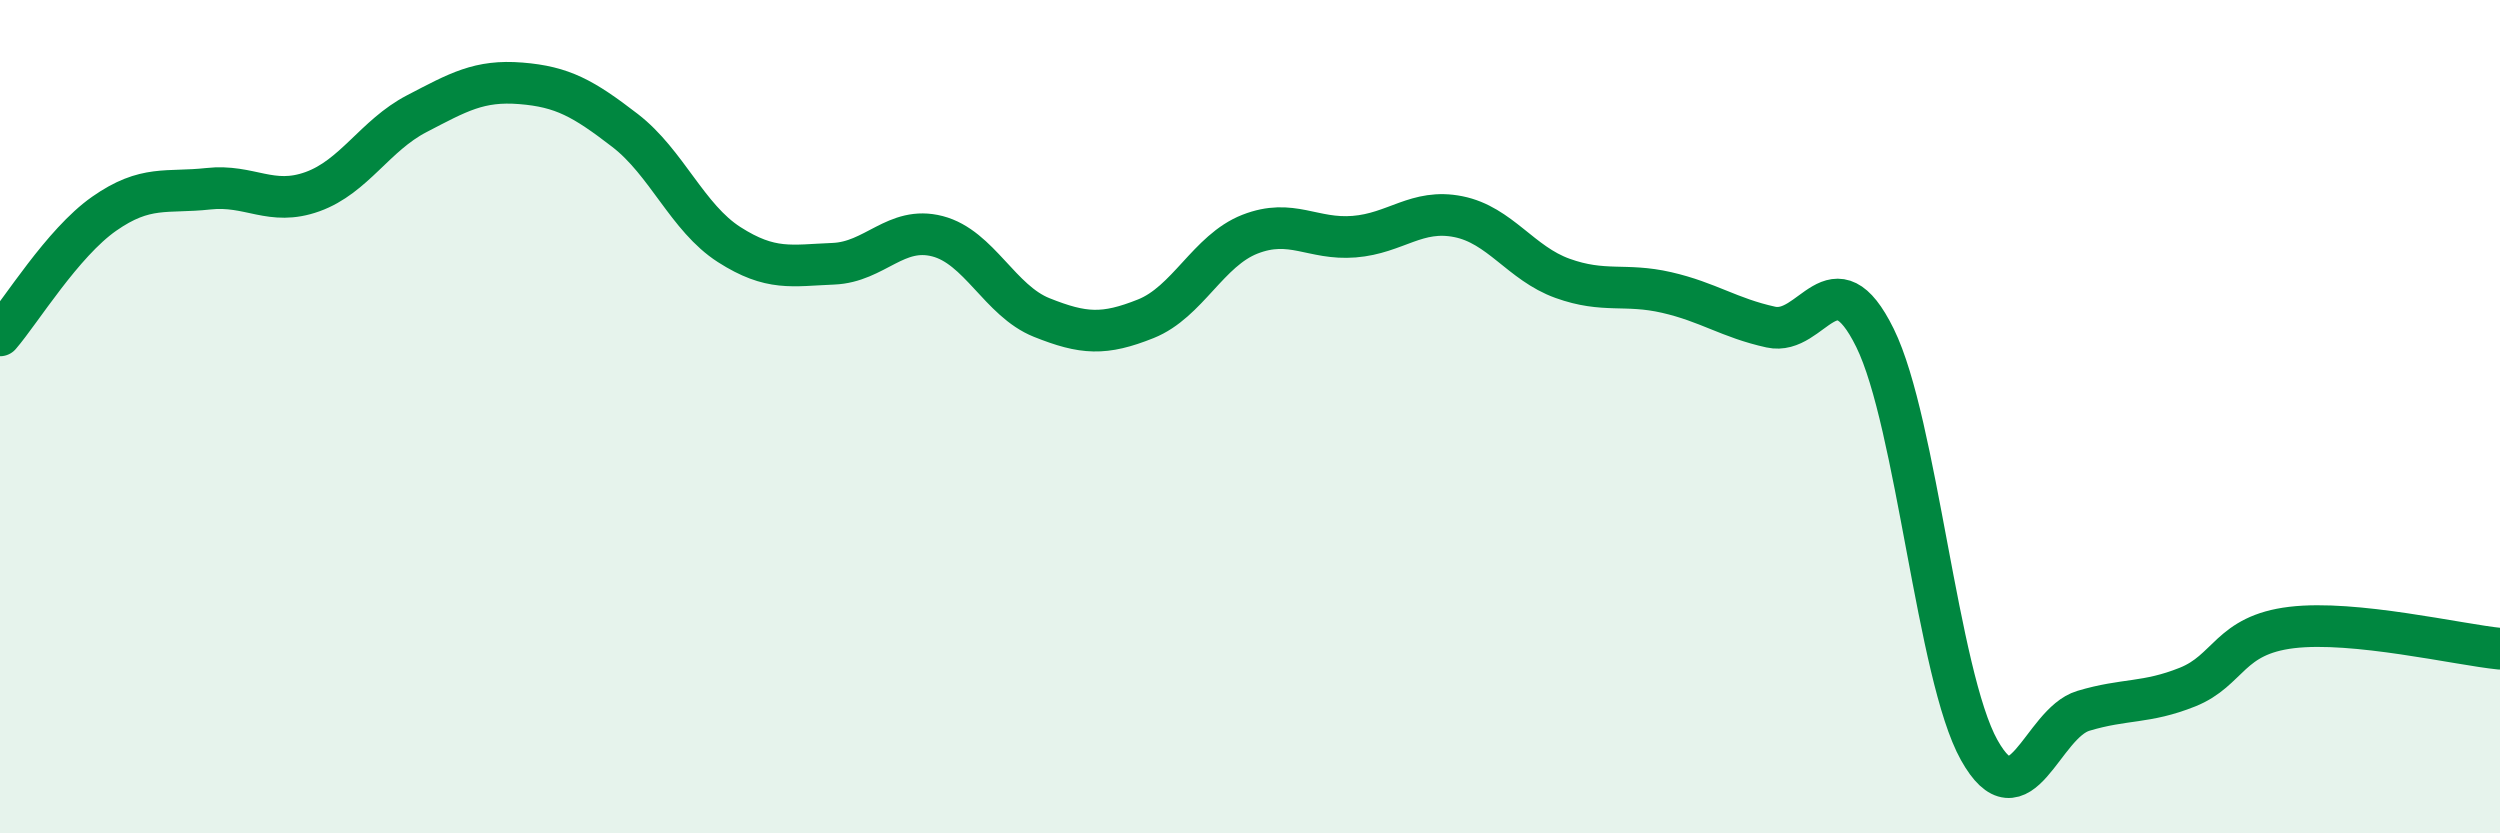
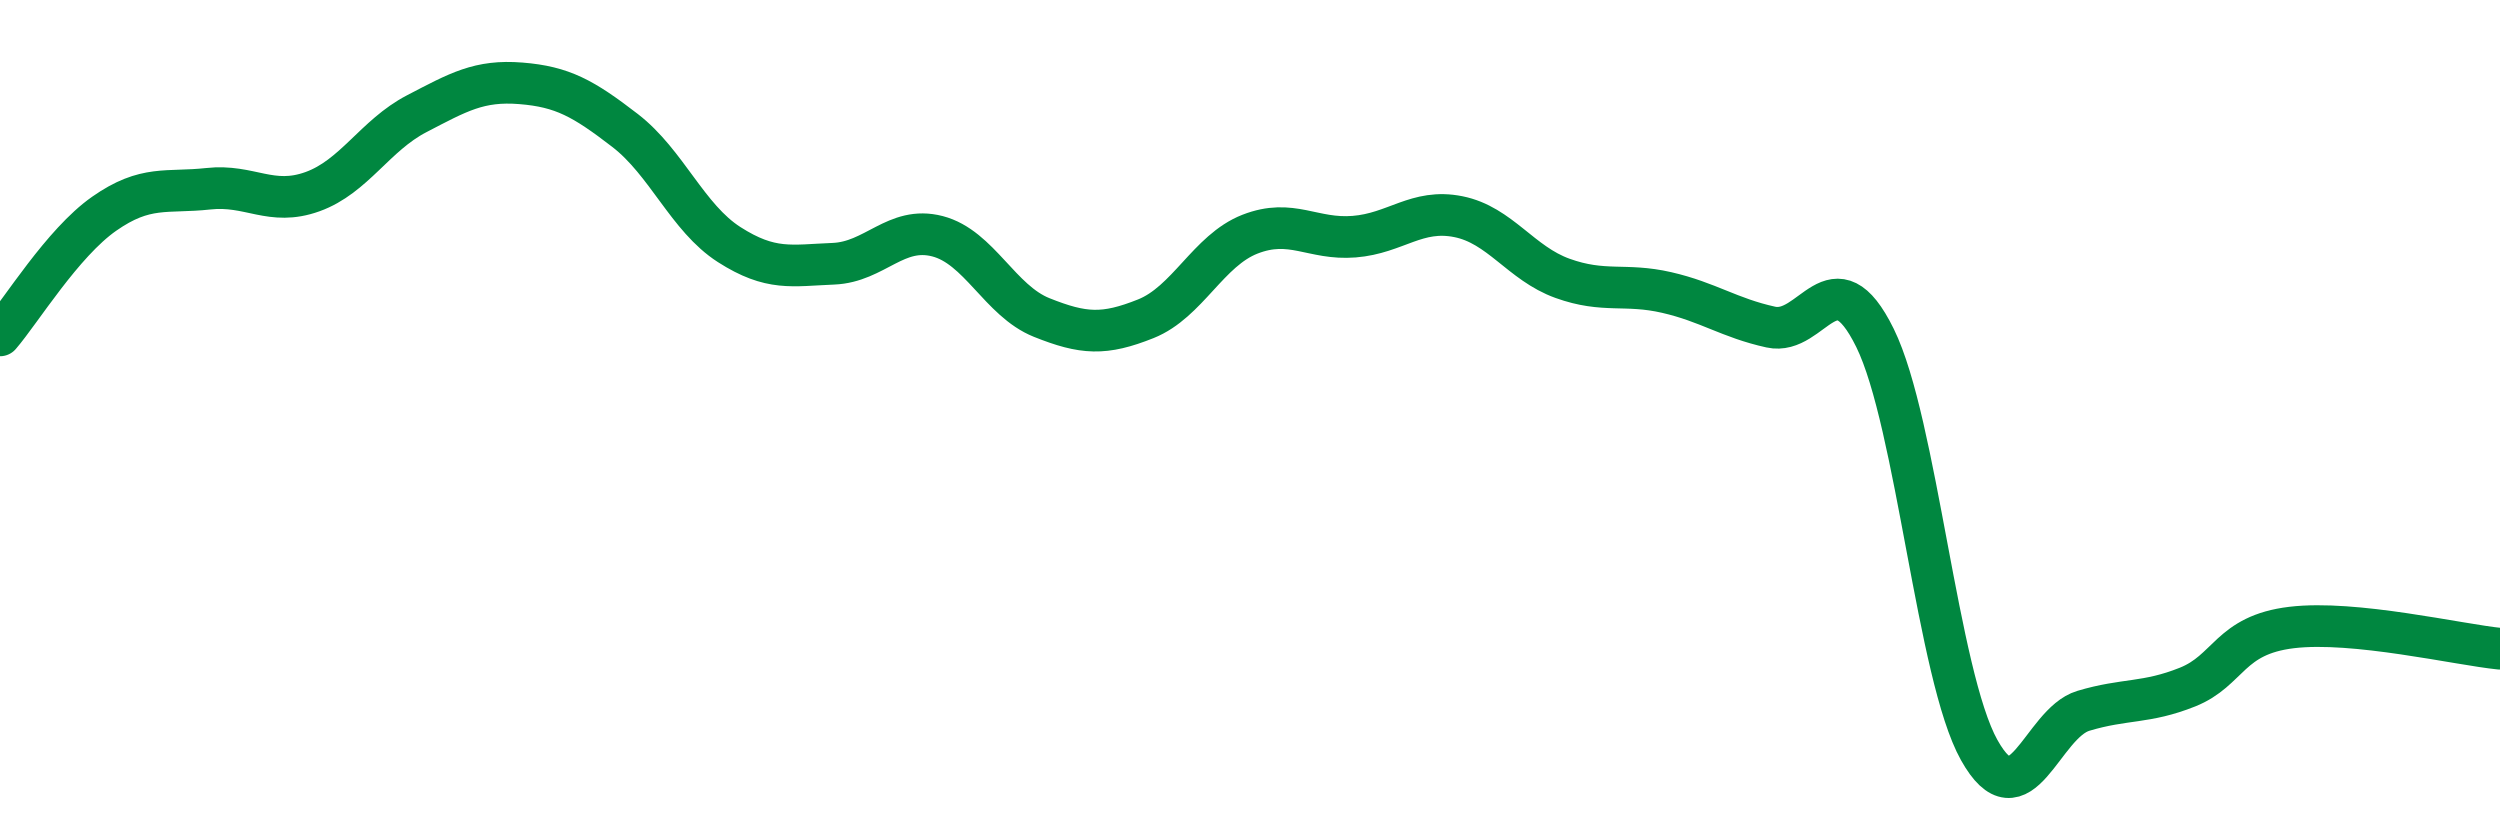
<svg xmlns="http://www.w3.org/2000/svg" width="60" height="20" viewBox="0 0 60 20">
-   <path d="M 0,8.05 C 0.5,7.47 1.5,5.83 2.5,5.13 C 3.5,4.43 4,4.64 5,4.53 C 6,4.42 6.5,4.96 7.5,4.6 C 8.5,4.24 9,3.25 10,2.73 C 11,2.21 11.5,1.92 12.5,2 C 13.5,2.08 14,2.36 15,3.13 C 16,3.9 16.5,5.23 17.5,5.87 C 18.5,6.51 19,6.37 20,6.33 C 21,6.29 21.5,5.41 22.5,5.67 C 23.5,5.93 24,7.22 25,7.62 C 26,8.02 26.5,8.05 27.5,7.65 C 28.5,7.25 29,6.01 30,5.62 C 31,5.23 31.5,5.76 32.5,5.68 C 33.5,5.6 34,5 35,5.2 C 36,5.4 36.5,6.32 37.5,6.68 C 38.5,7.04 39,6.79 40,7.02 C 41,7.25 41.5,7.63 42.5,7.85 C 43.5,8.07 44,6.08 45,8.11 C 46,10.14 46.5,16.21 47.5,18 C 48.5,19.79 49,17.36 50,17.06 C 51,16.76 51.5,16.89 52.5,16.49 C 53.5,16.09 53.5,15.24 55,15.06 C 56.5,14.88 59,15.47 60,15.57L60 20L0 20Z" fill="#008740" opacity="0.1" stroke-linecap="round" stroke-linejoin="round" />
  <path d="M 0,8.05 C 0.5,7.47 1.5,5.83 2.5,5.13 C 3.5,4.43 4,4.64 5,4.53 C 6,4.42 6.5,4.96 7.5,4.6 C 8.5,4.24 9,3.25 10,2.73 C 11,2.21 11.5,1.92 12.5,2 C 13.5,2.08 14,2.36 15,3.13 C 16,3.9 16.5,5.23 17.5,5.87 C 18.5,6.51 19,6.37 20,6.33 C 21,6.29 21.5,5.41 22.5,5.67 C 23.5,5.93 24,7.22 25,7.62 C 26,8.02 26.5,8.05 27.5,7.65 C 28.5,7.25 29,6.01 30,5.62 C 31,5.23 31.5,5.76 32.5,5.68 C 33.5,5.6 34,5 35,5.2 C 36,5.4 36.5,6.32 37.5,6.68 C 38.5,7.04 39,6.79 40,7.02 C 41,7.25 41.5,7.63 42.5,7.85 C 43.5,8.07 44,6.08 45,8.11 C 46,10.14 46.5,16.21 47.5,18 C 48.5,19.79 49,17.36 50,17.06 C 51,16.76 51.5,16.89 52.5,16.49 C 53.5,16.09 53.5,15.24 55,15.06 C 56.5,14.88 59,15.47 60,15.57" stroke="#008740" stroke-width="1" fill="none" stroke-linecap="round" stroke-linejoin="round" />
</svg>